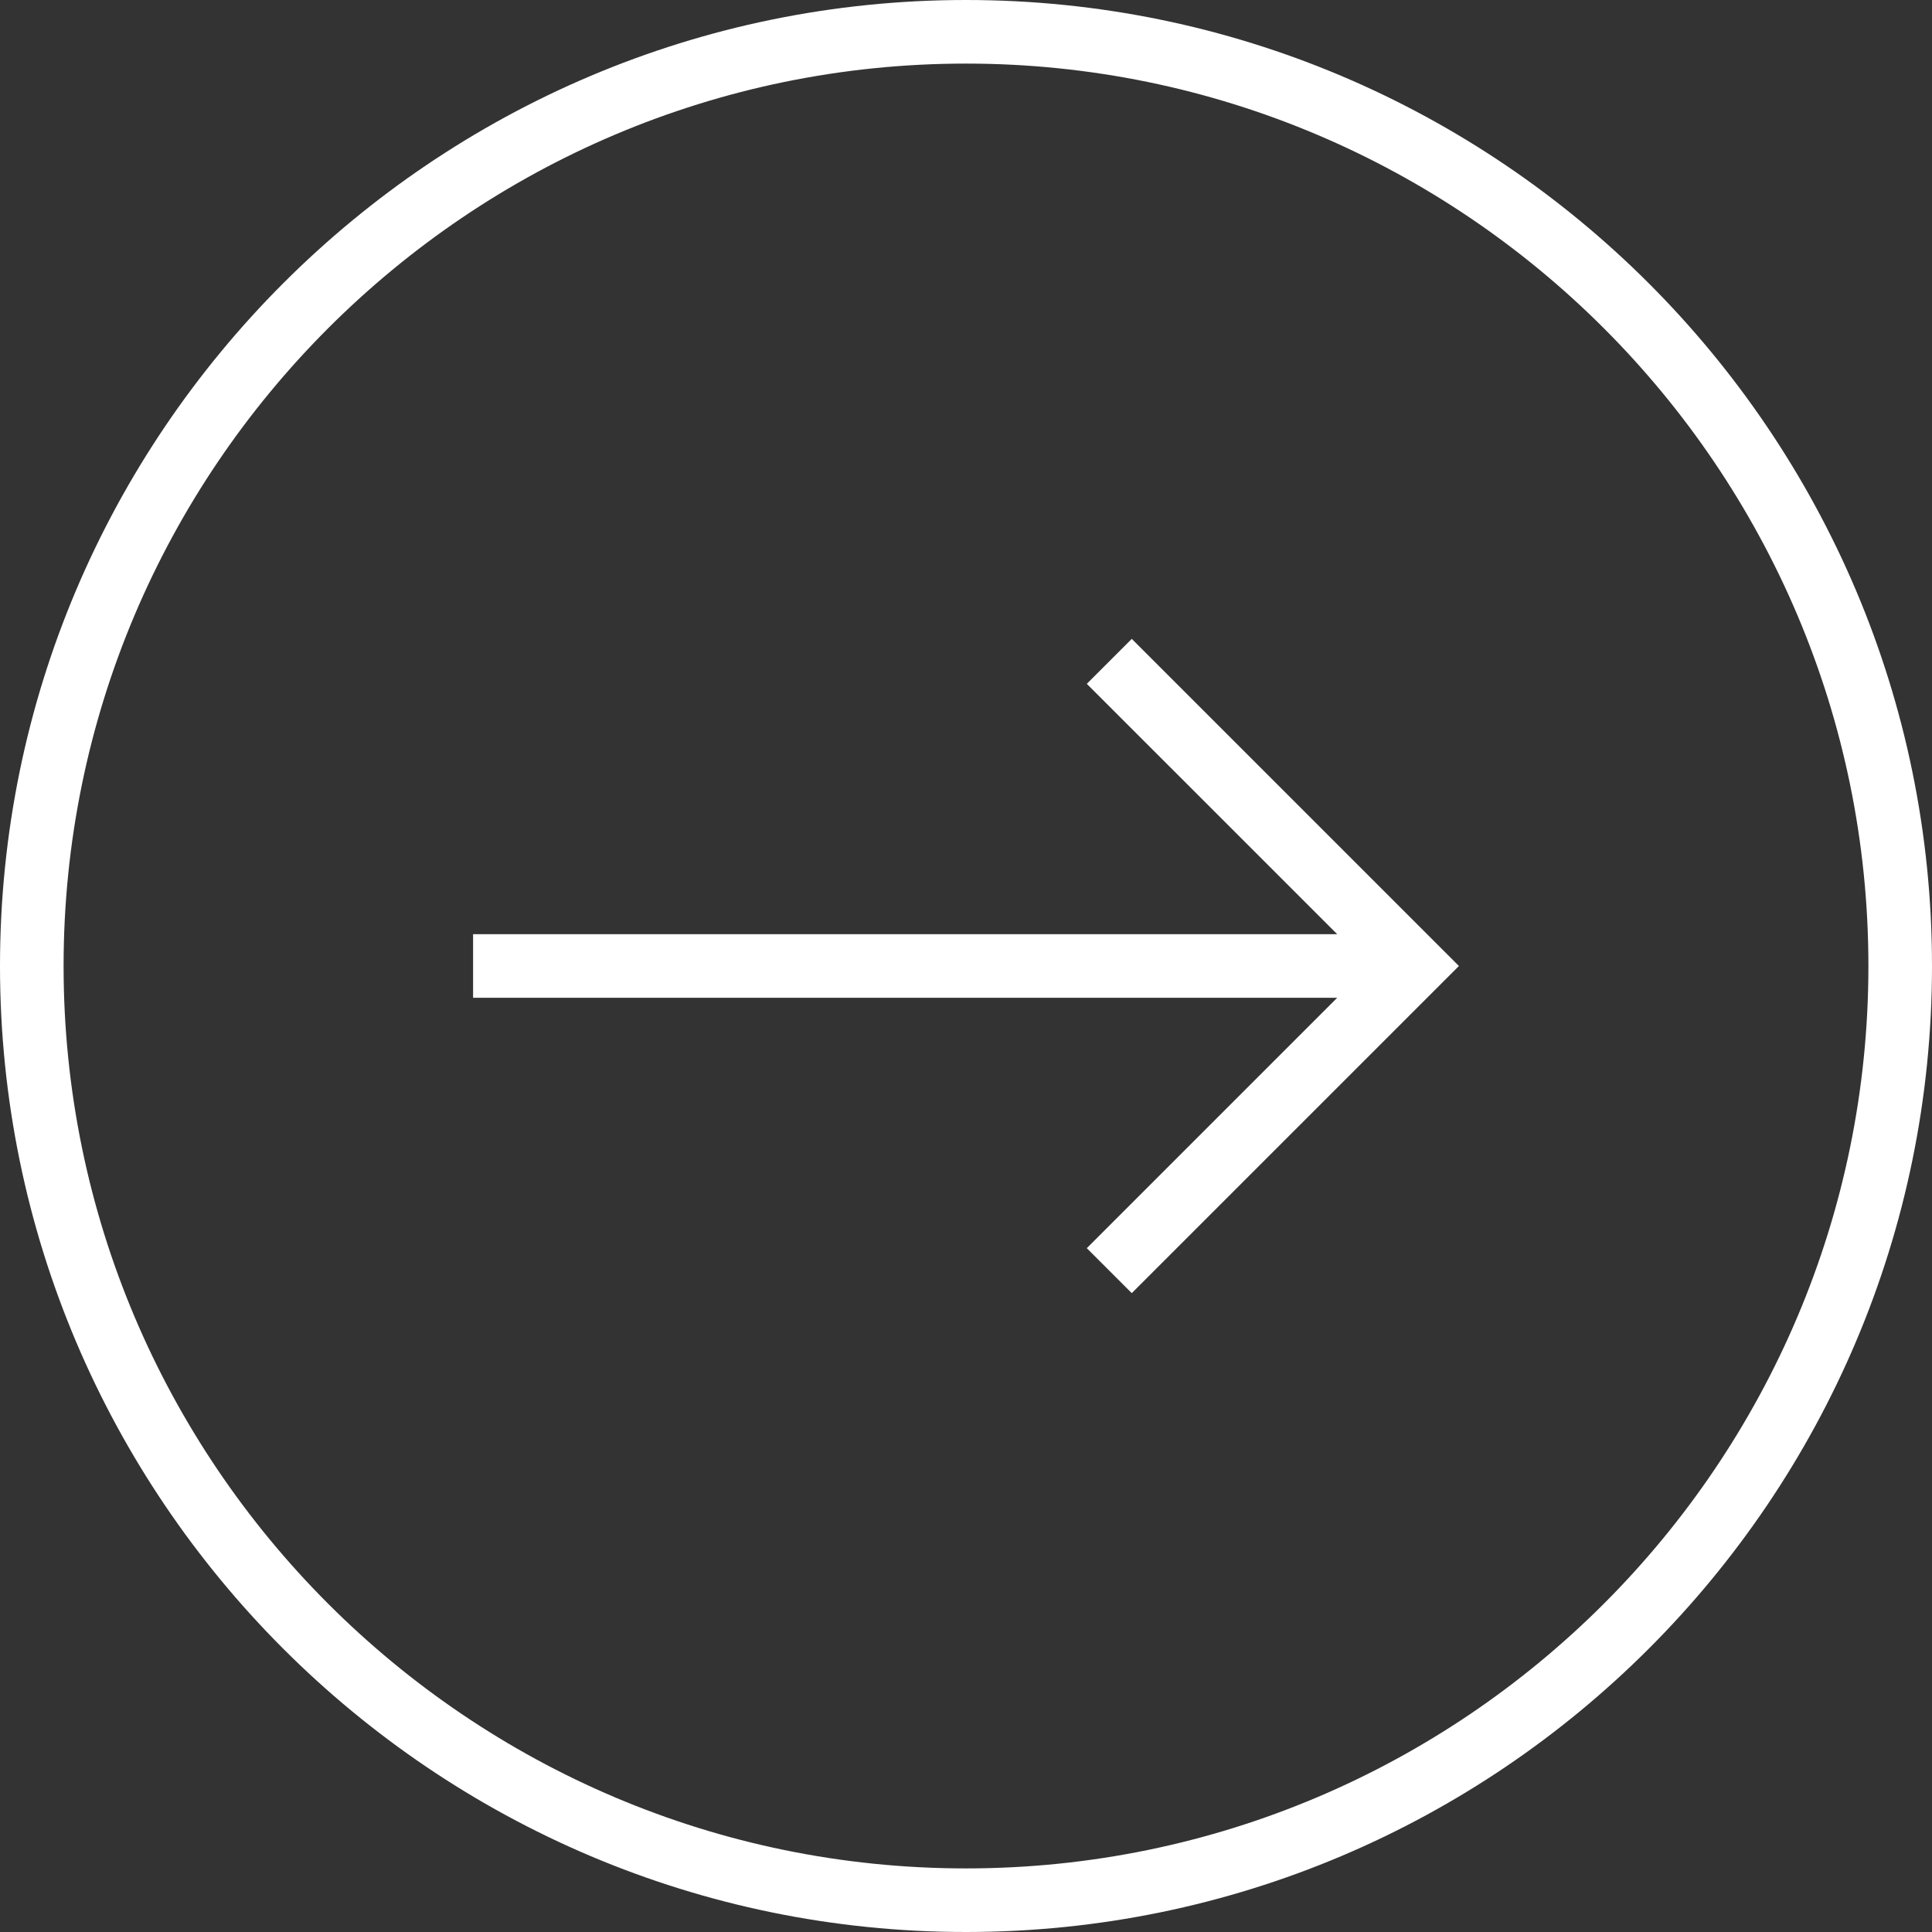
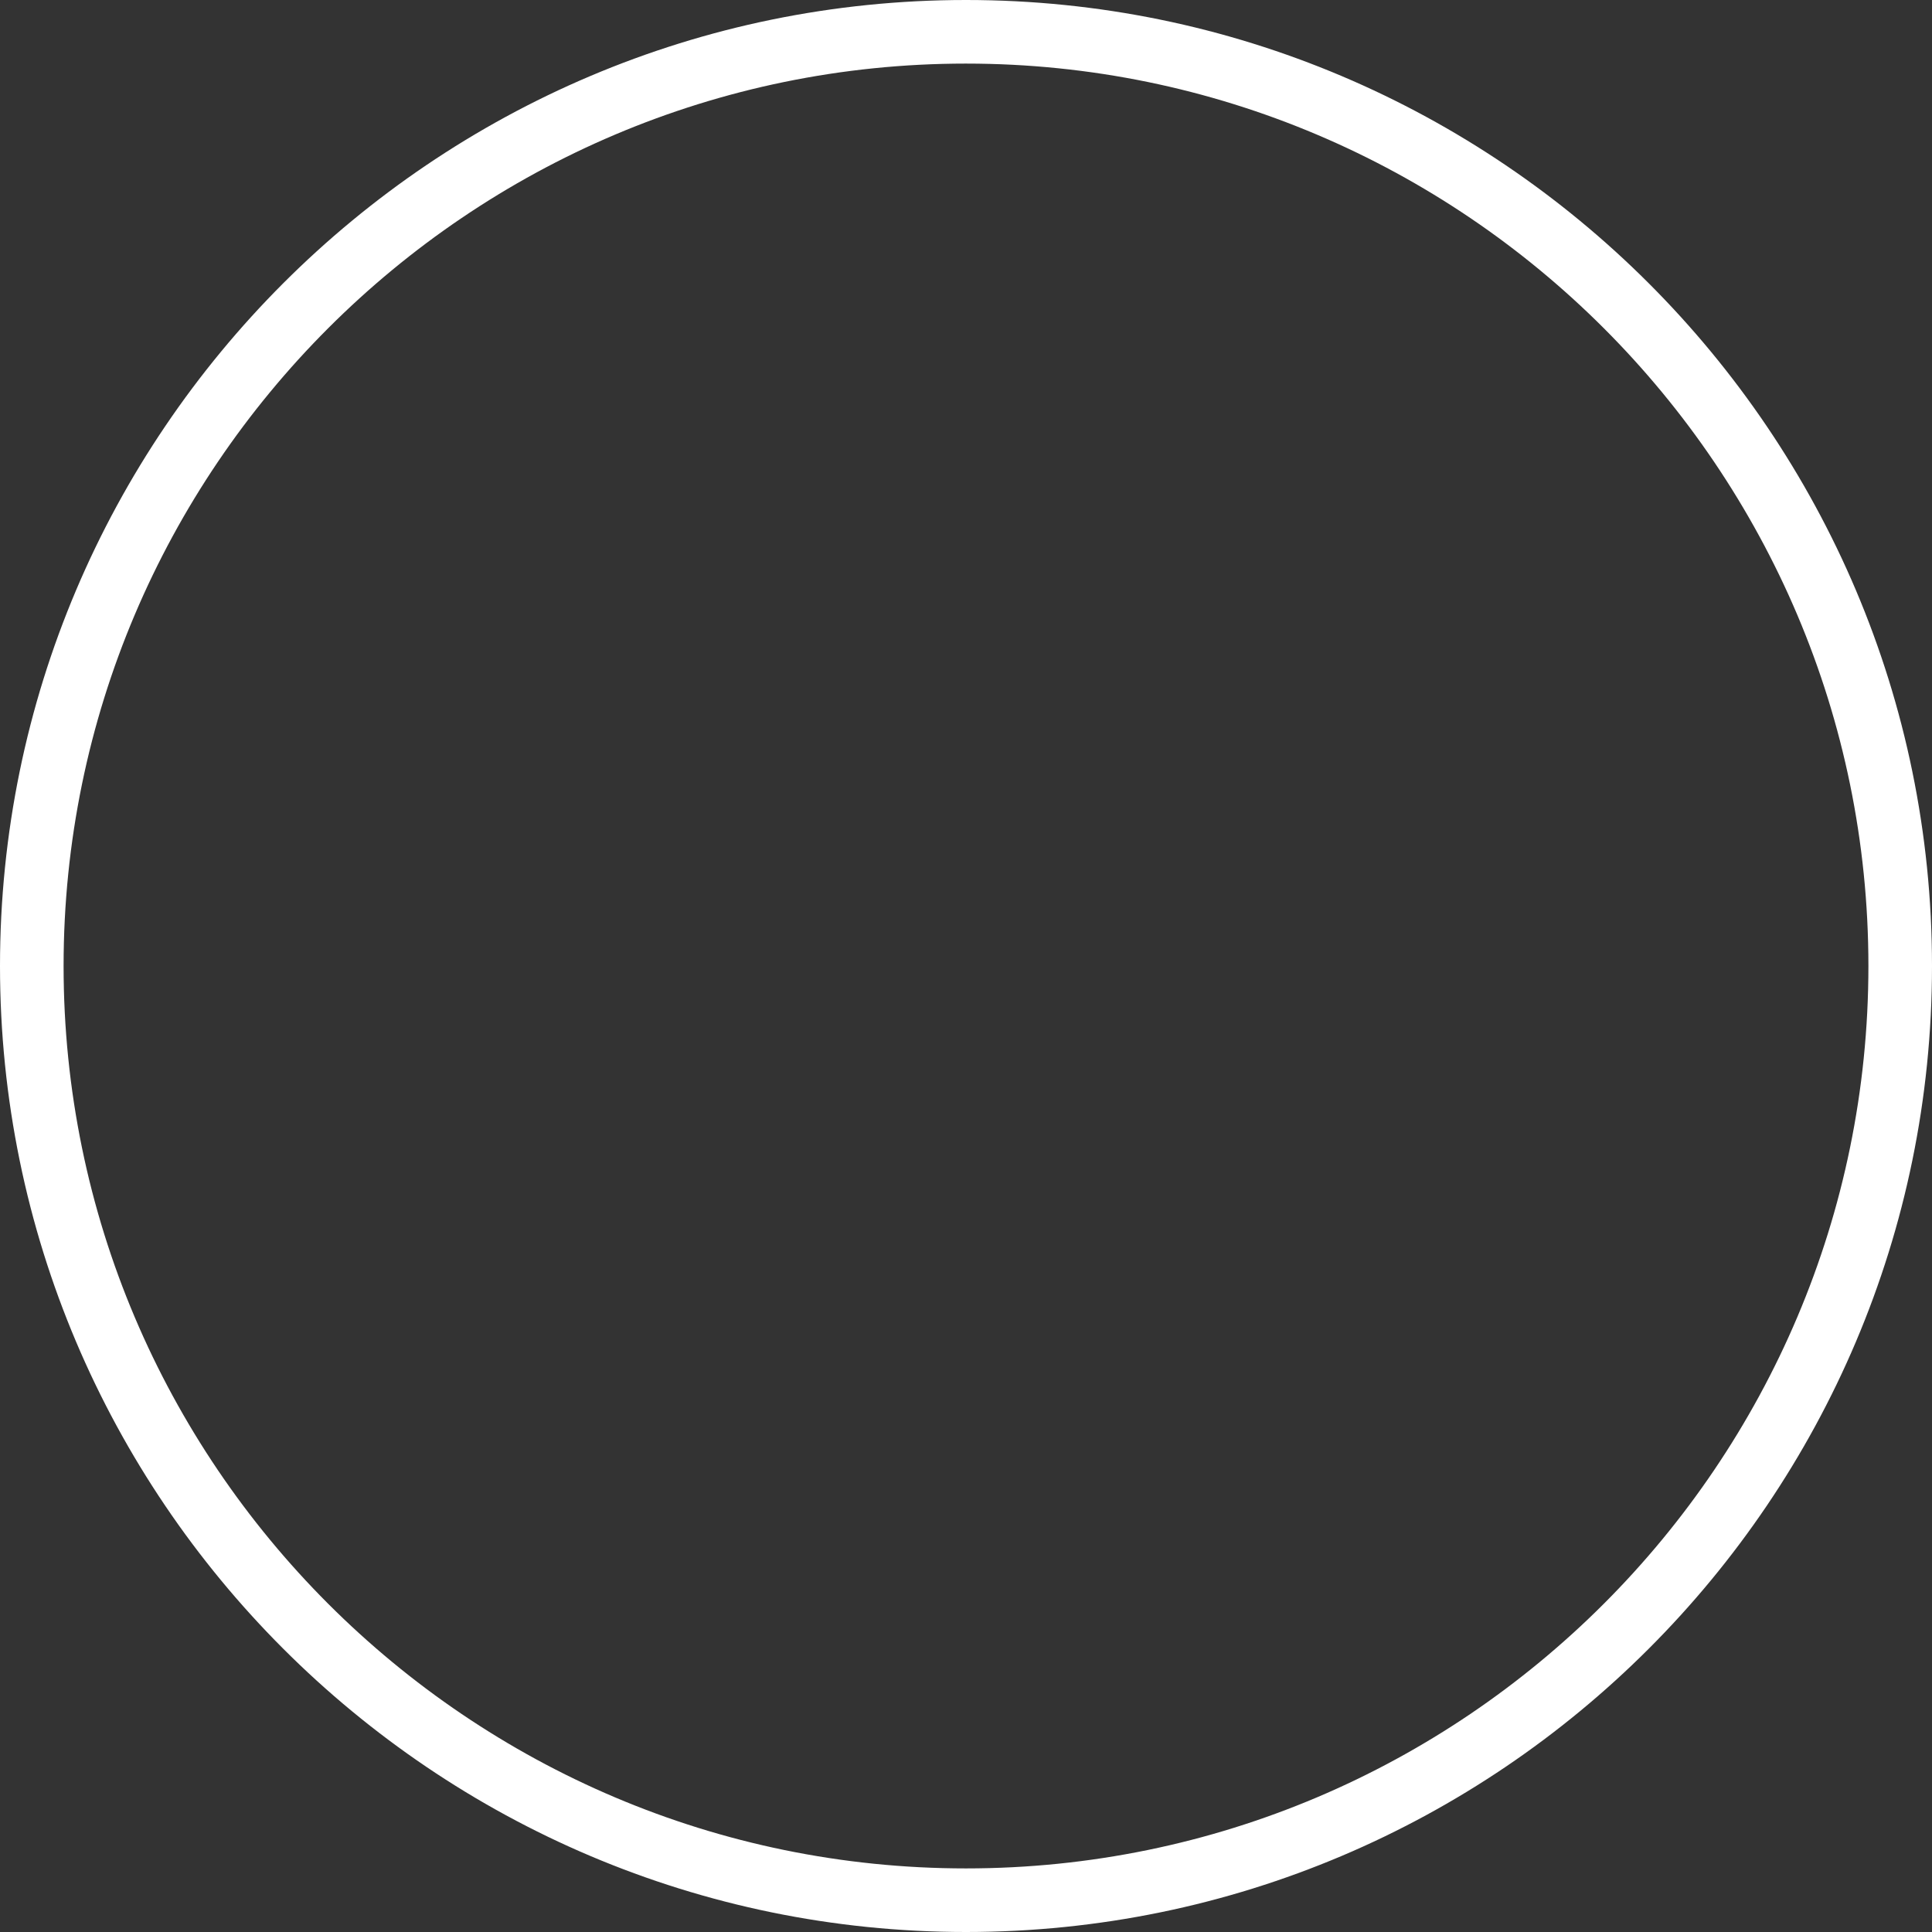
<svg xmlns="http://www.w3.org/2000/svg" id="Layer_1" version="1.1" viewBox="0 0 60.763 60.763">
  <rect x="0" y="0" width="60.763" height="60.763" fill="#333333" stroke="none" />
  <defs>
    <style> .st0 { fill: #fff; } </style>
  </defs>
  <path class="st0" d="M30.381,60.763C13.629,60.763,0,47.134,0,30.381S13.629,0,30.381,0s30.382,13.629,30.382,30.381-13.629,30.382-30.382,30.382ZM30.381,2C14.732,2,2,14.732,2,30.381c0,15.65,12.732,28.382,28.381,28.382,15.65,0,28.382-12.732,28.382-28.382,0-15.649-12.732-28.381-28.382-28.381Z" />
-   <rect class="st0" x="14.879" y="29.381" width="28.208" height="2" />
-   <polygon class="st0" points="35.595 40.67 34.181 39.256 43.056 30.381 34.181 21.507 35.595 20.093 45.884 30.381 35.595 40.67" />
</svg>